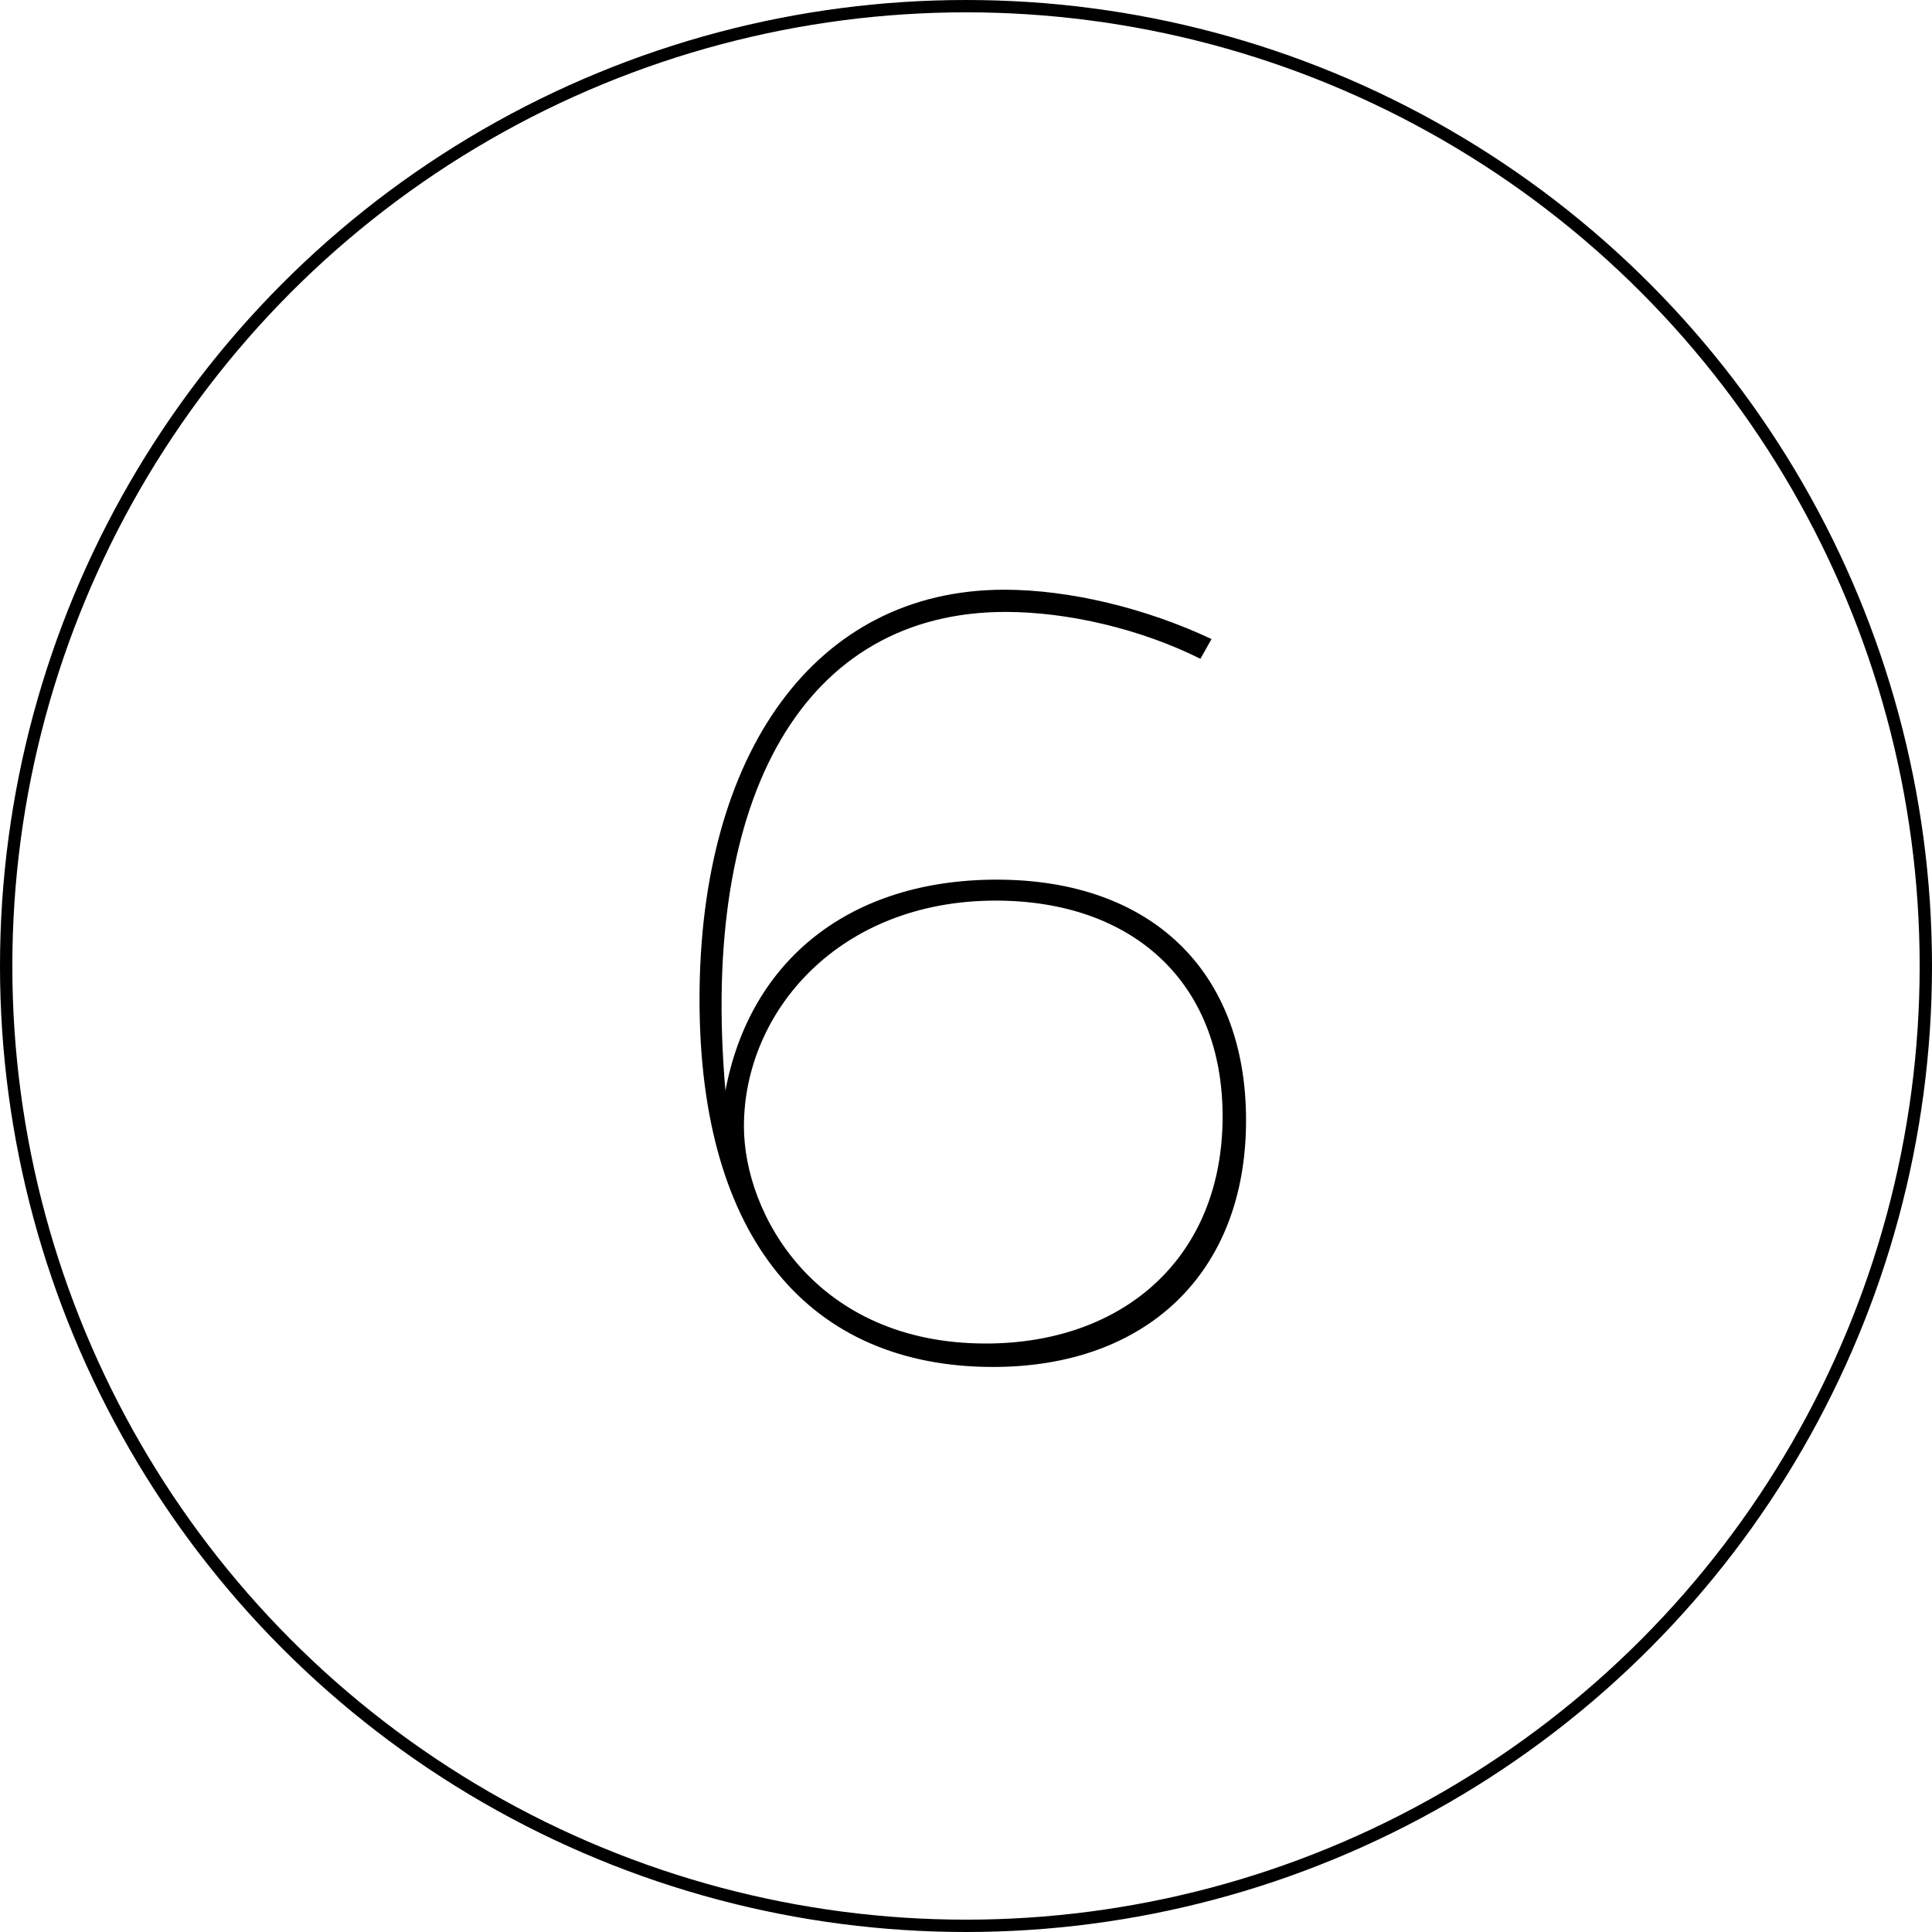
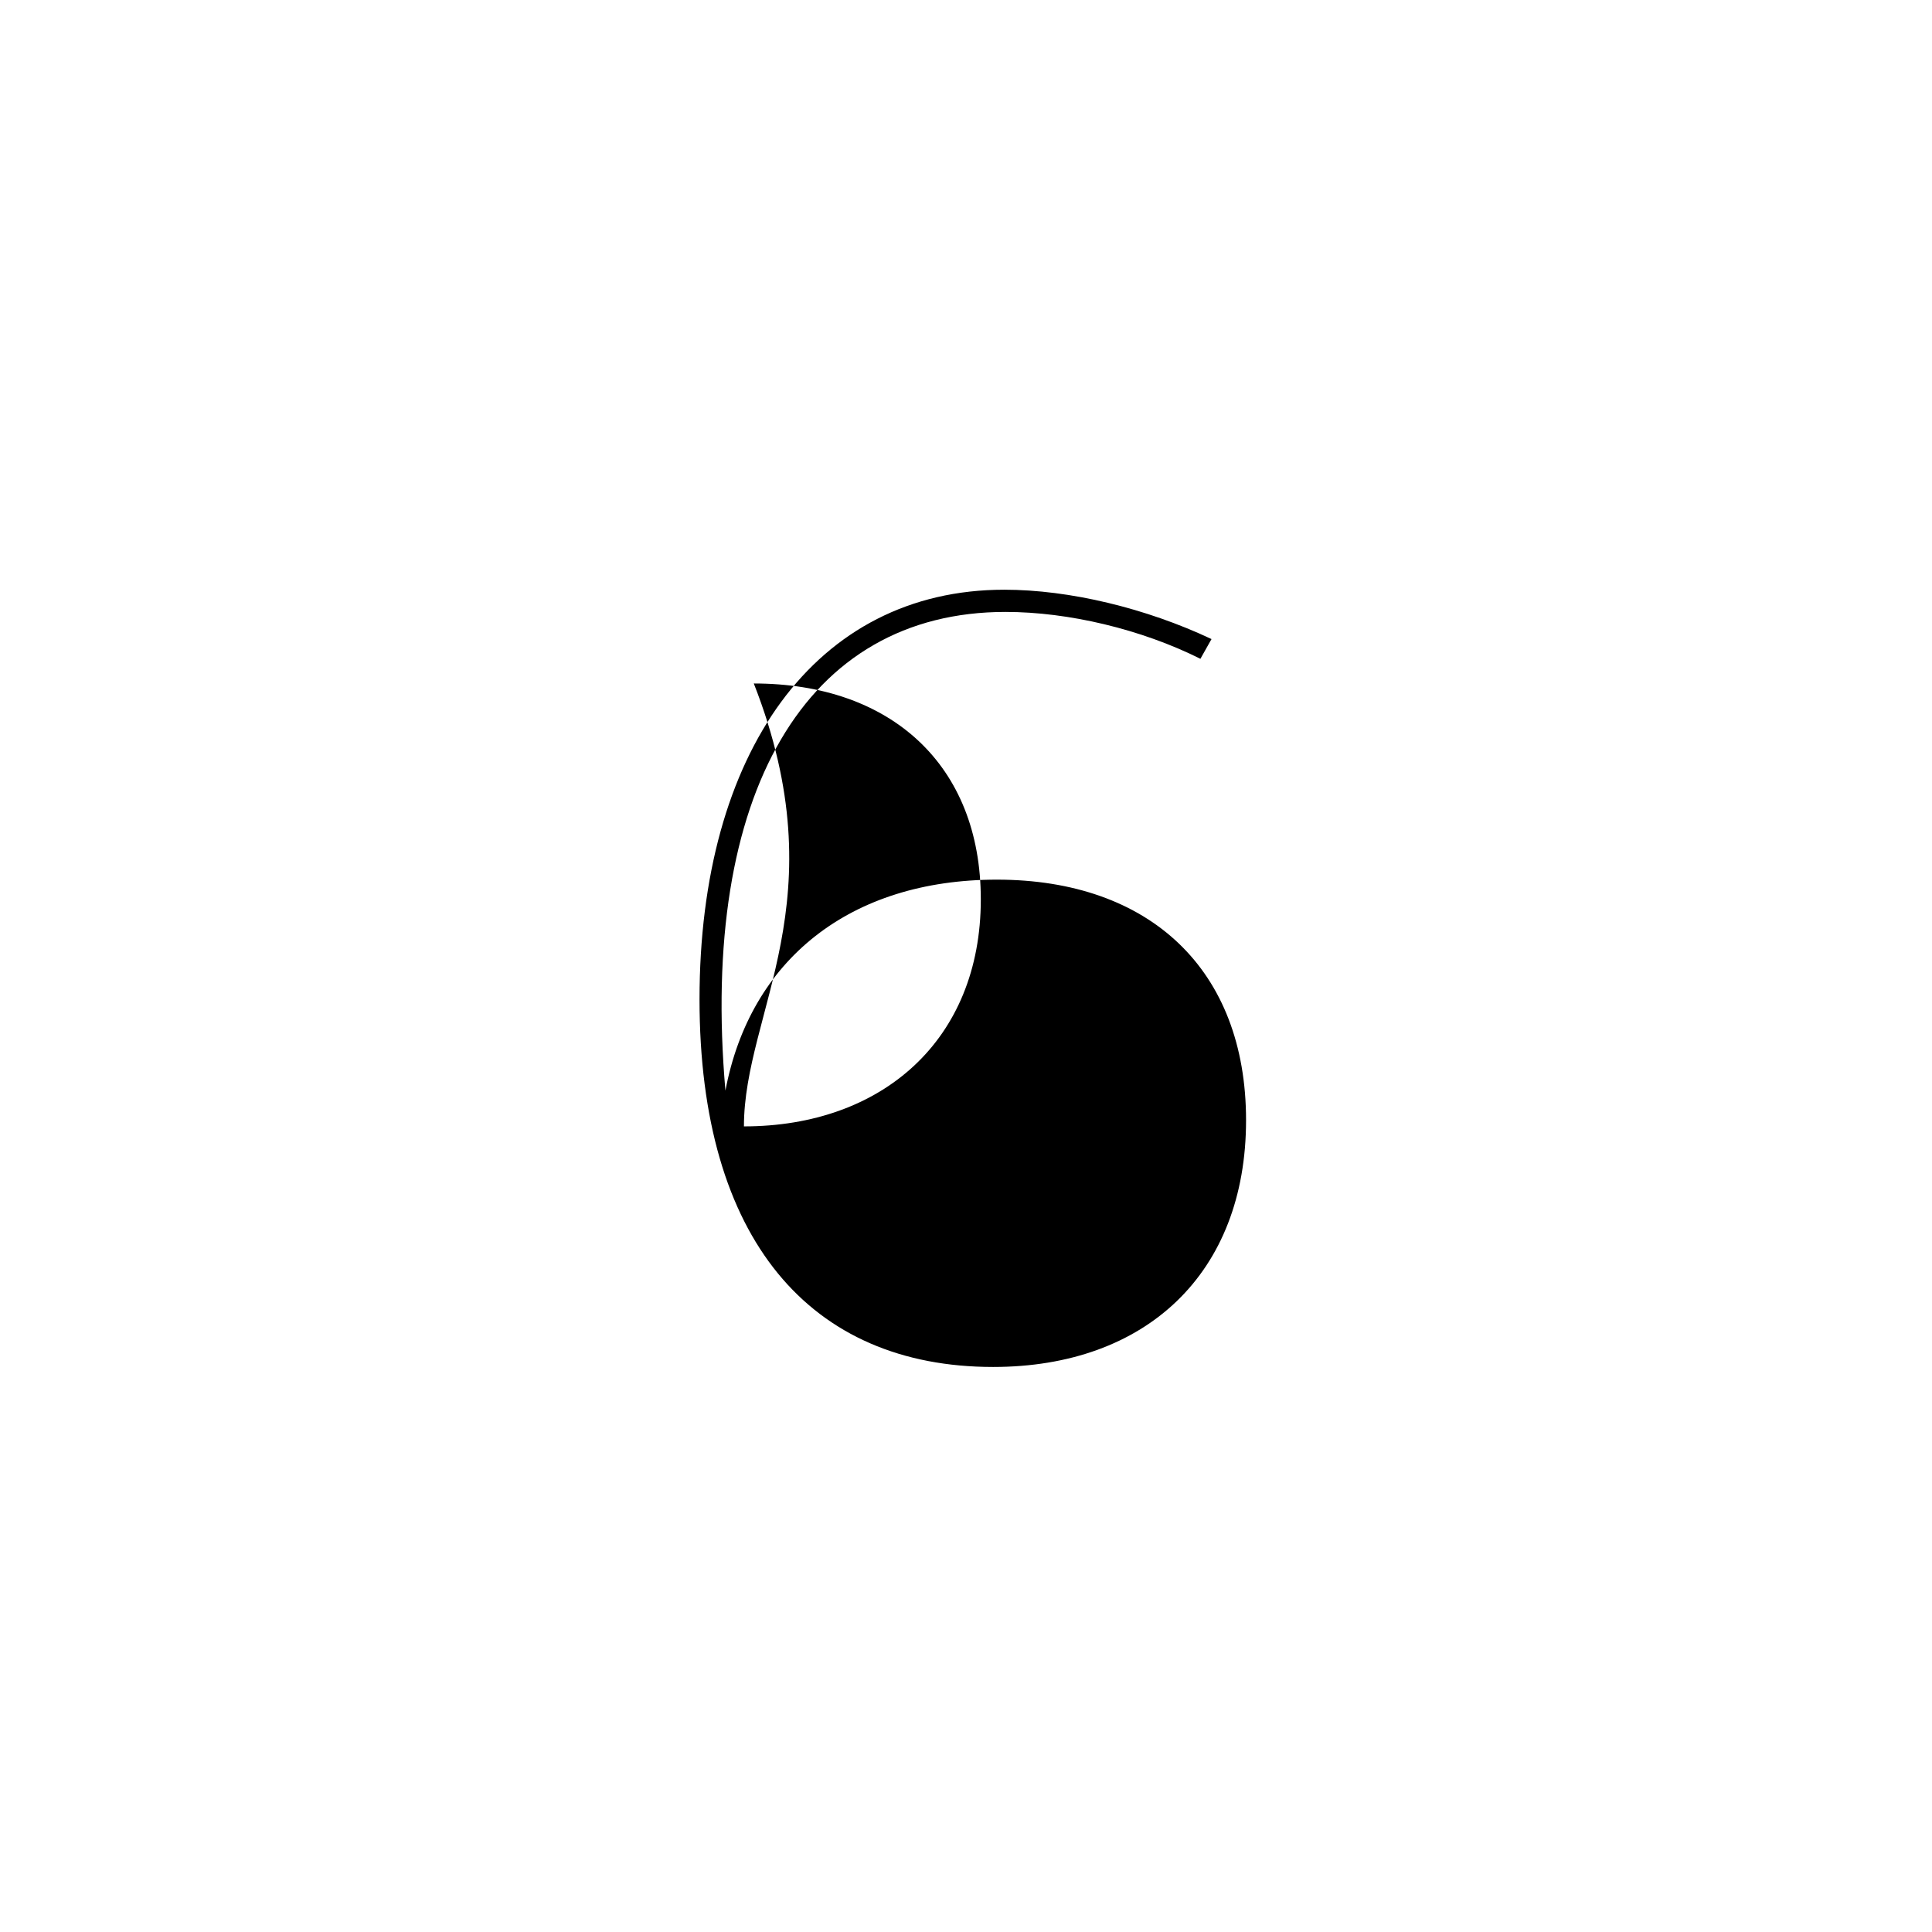
<svg xmlns="http://www.w3.org/2000/svg" version="1.1" id="Livello_1" x="0px" y="0px" viewBox="0 0 156.6 156.6" style="enable-background:new 0 0 156.6 156.6;" xml:space="preserve">
  <style type="text/css">
	.st0{fill:none;stroke:#000000;stroke-miterlimit:10;}
	.st1{enable-background:new    ;}
</style>
  <title>6</title>
-   <circle class="st0" cx="78.3" cy="78.3" r="77.8" />
  <g class="st1">
-     <path d="M81.5,49.6c-16.2,0-24.8,14.7-22.7,38.8c2-10.6,10.1-17.1,22-17.1c12.4,0,20.2,7.3,20.2,19.5c0,12.4-8.1,20-20.5,20   c-14.8,0-23.8-10.3-23.8-29.8c0-20,9.4-33.2,24.7-33.2c5.3,0,11.5,1.5,16.8,4l-0.9,1.6C92.5,51,86.6,49.6,81.5,49.6z M60.3,91.3   c0,7.1,5.8,17.6,19.6,17.6c11.2,0,19.2-7,19.2-18.4c0-10.9-7.3-17.5-18.4-17.5C68,73,60.3,82,60.3,91.3z" />
+     <path d="M81.5,49.6c-16.2,0-24.8,14.7-22.7,38.8c2-10.6,10.1-17.1,22-17.1c12.4,0,20.2,7.3,20.2,19.5c0,12.4-8.1,20-20.5,20   c-14.8,0-23.8-10.3-23.8-29.8c0-20,9.4-33.2,24.7-33.2c5.3,0,11.5,1.5,16.8,4l-0.9,1.6C92.5,51,86.6,49.6,81.5,49.6z M60.3,91.3   c11.2,0,19.2-7,19.2-18.4c0-10.9-7.3-17.5-18.4-17.5C68,73,60.3,82,60.3,91.3z" />
  </g>
</svg>